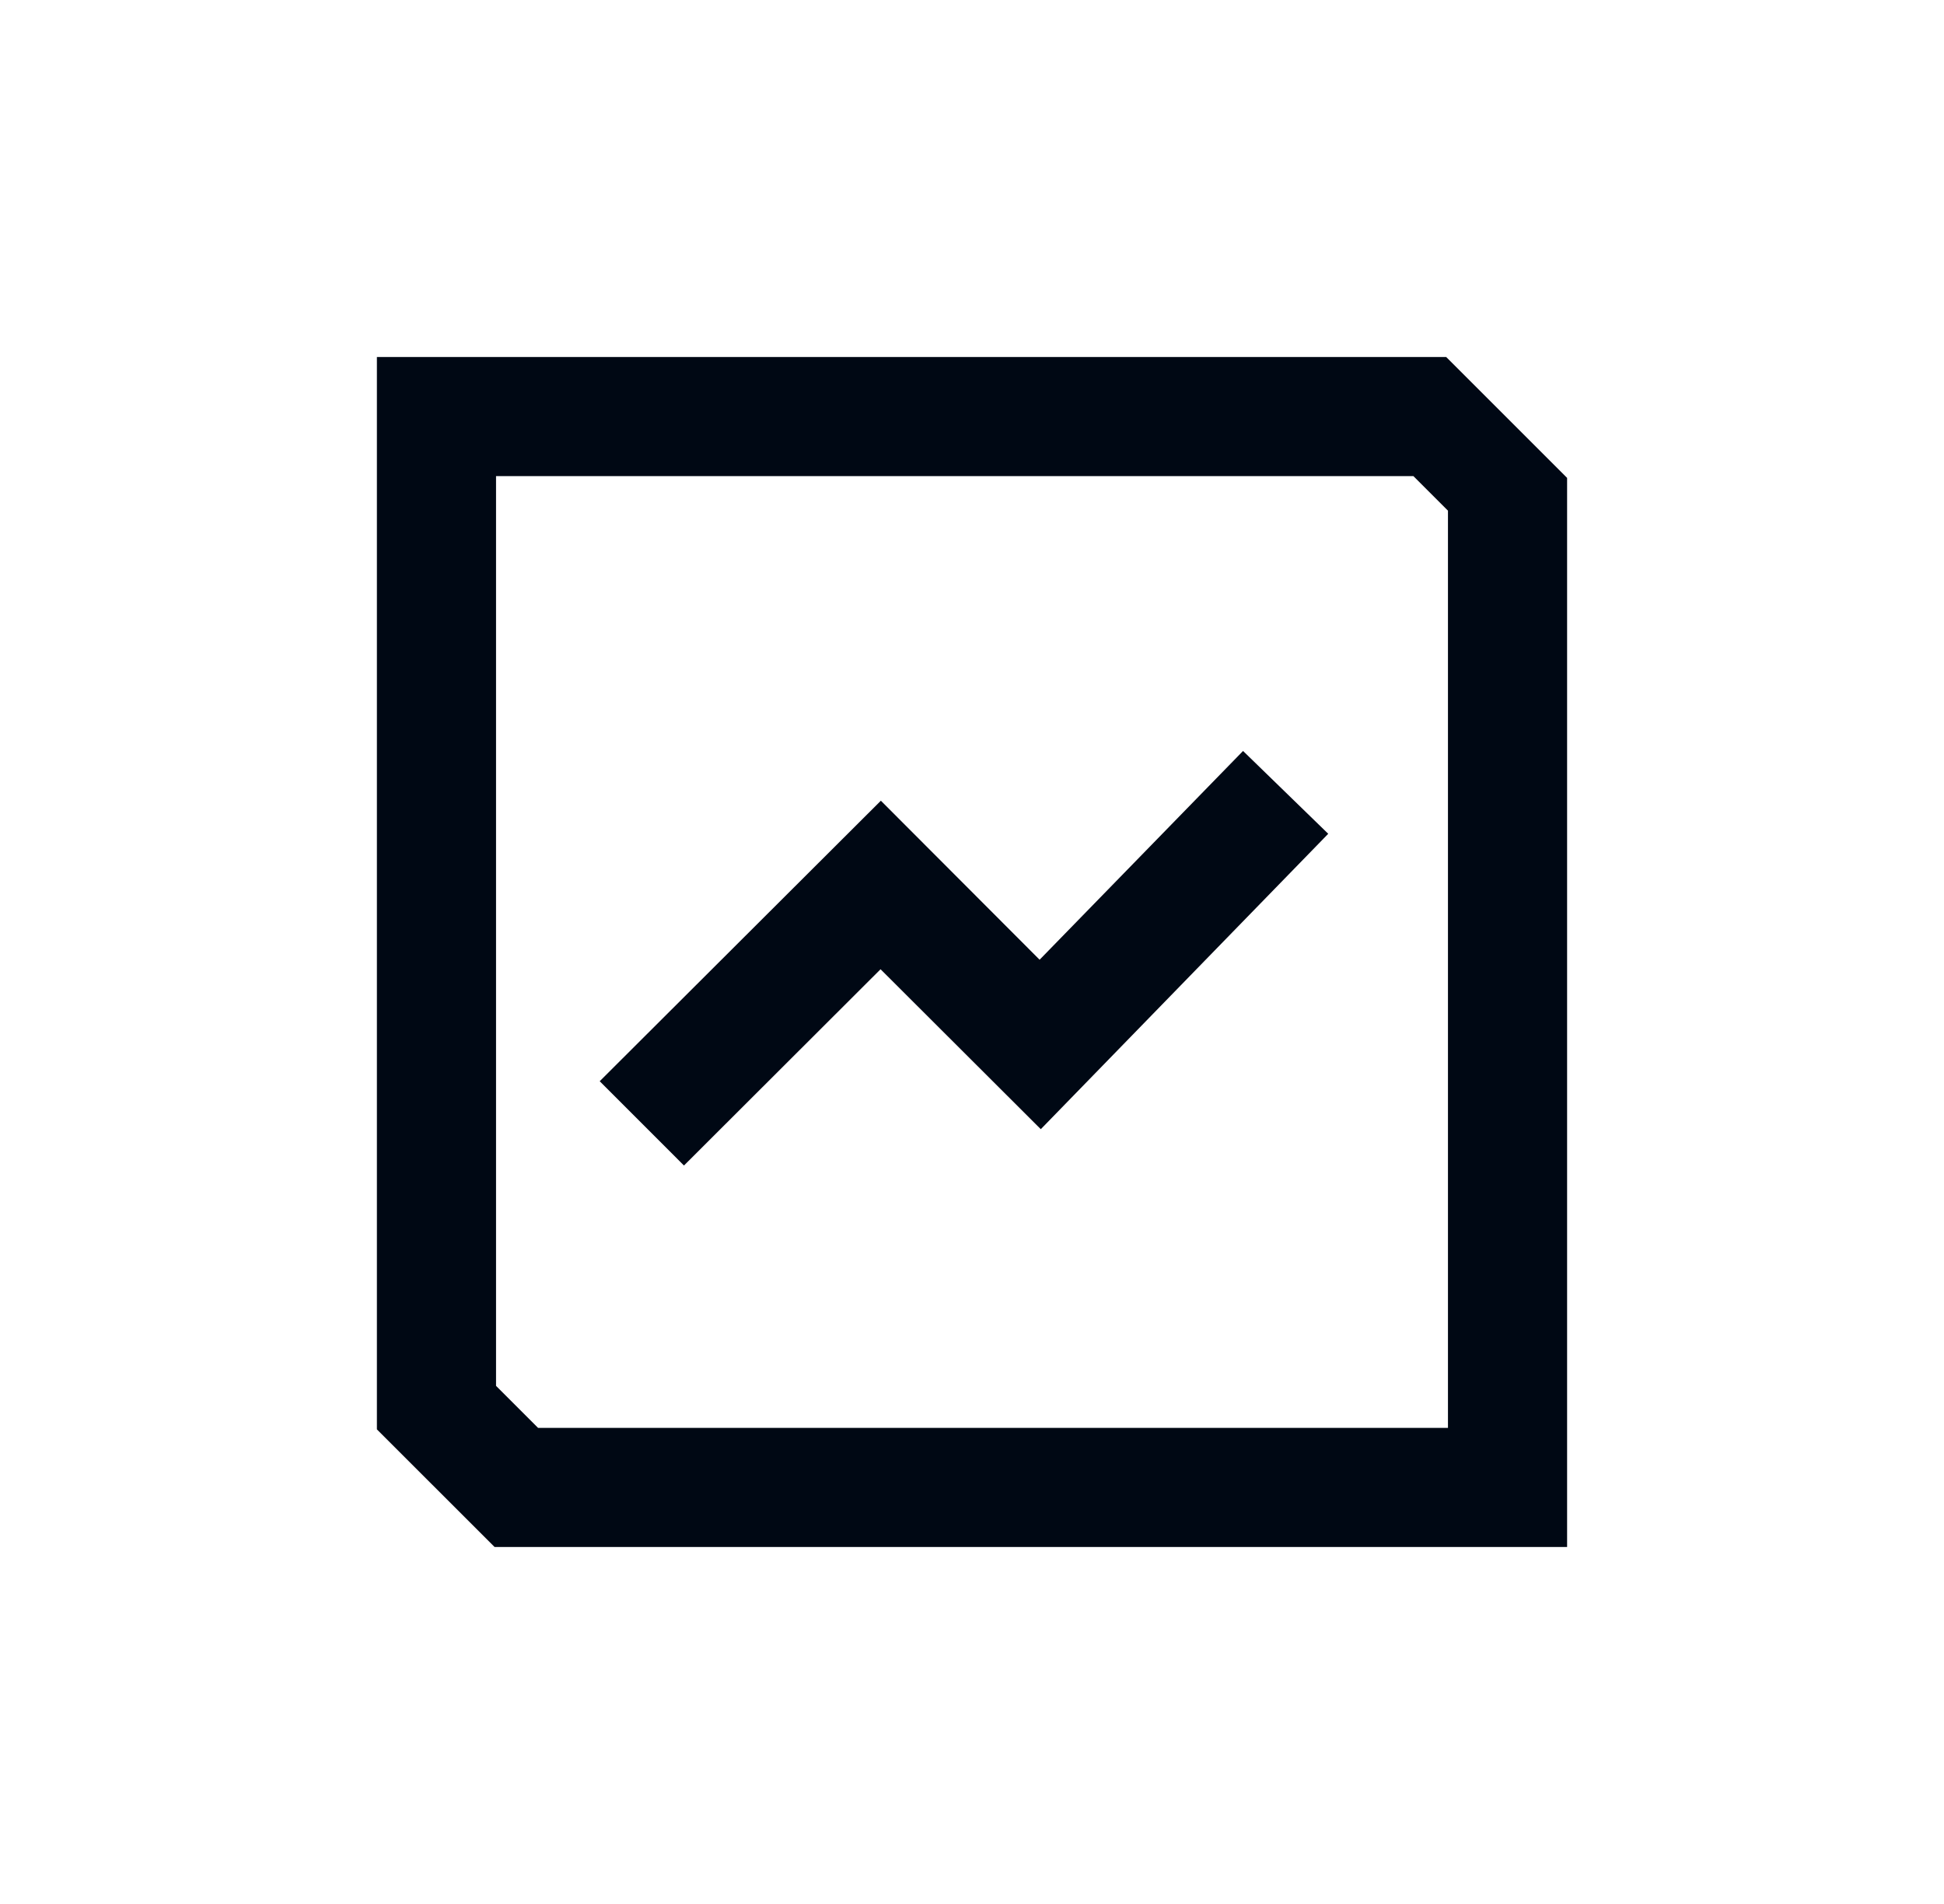
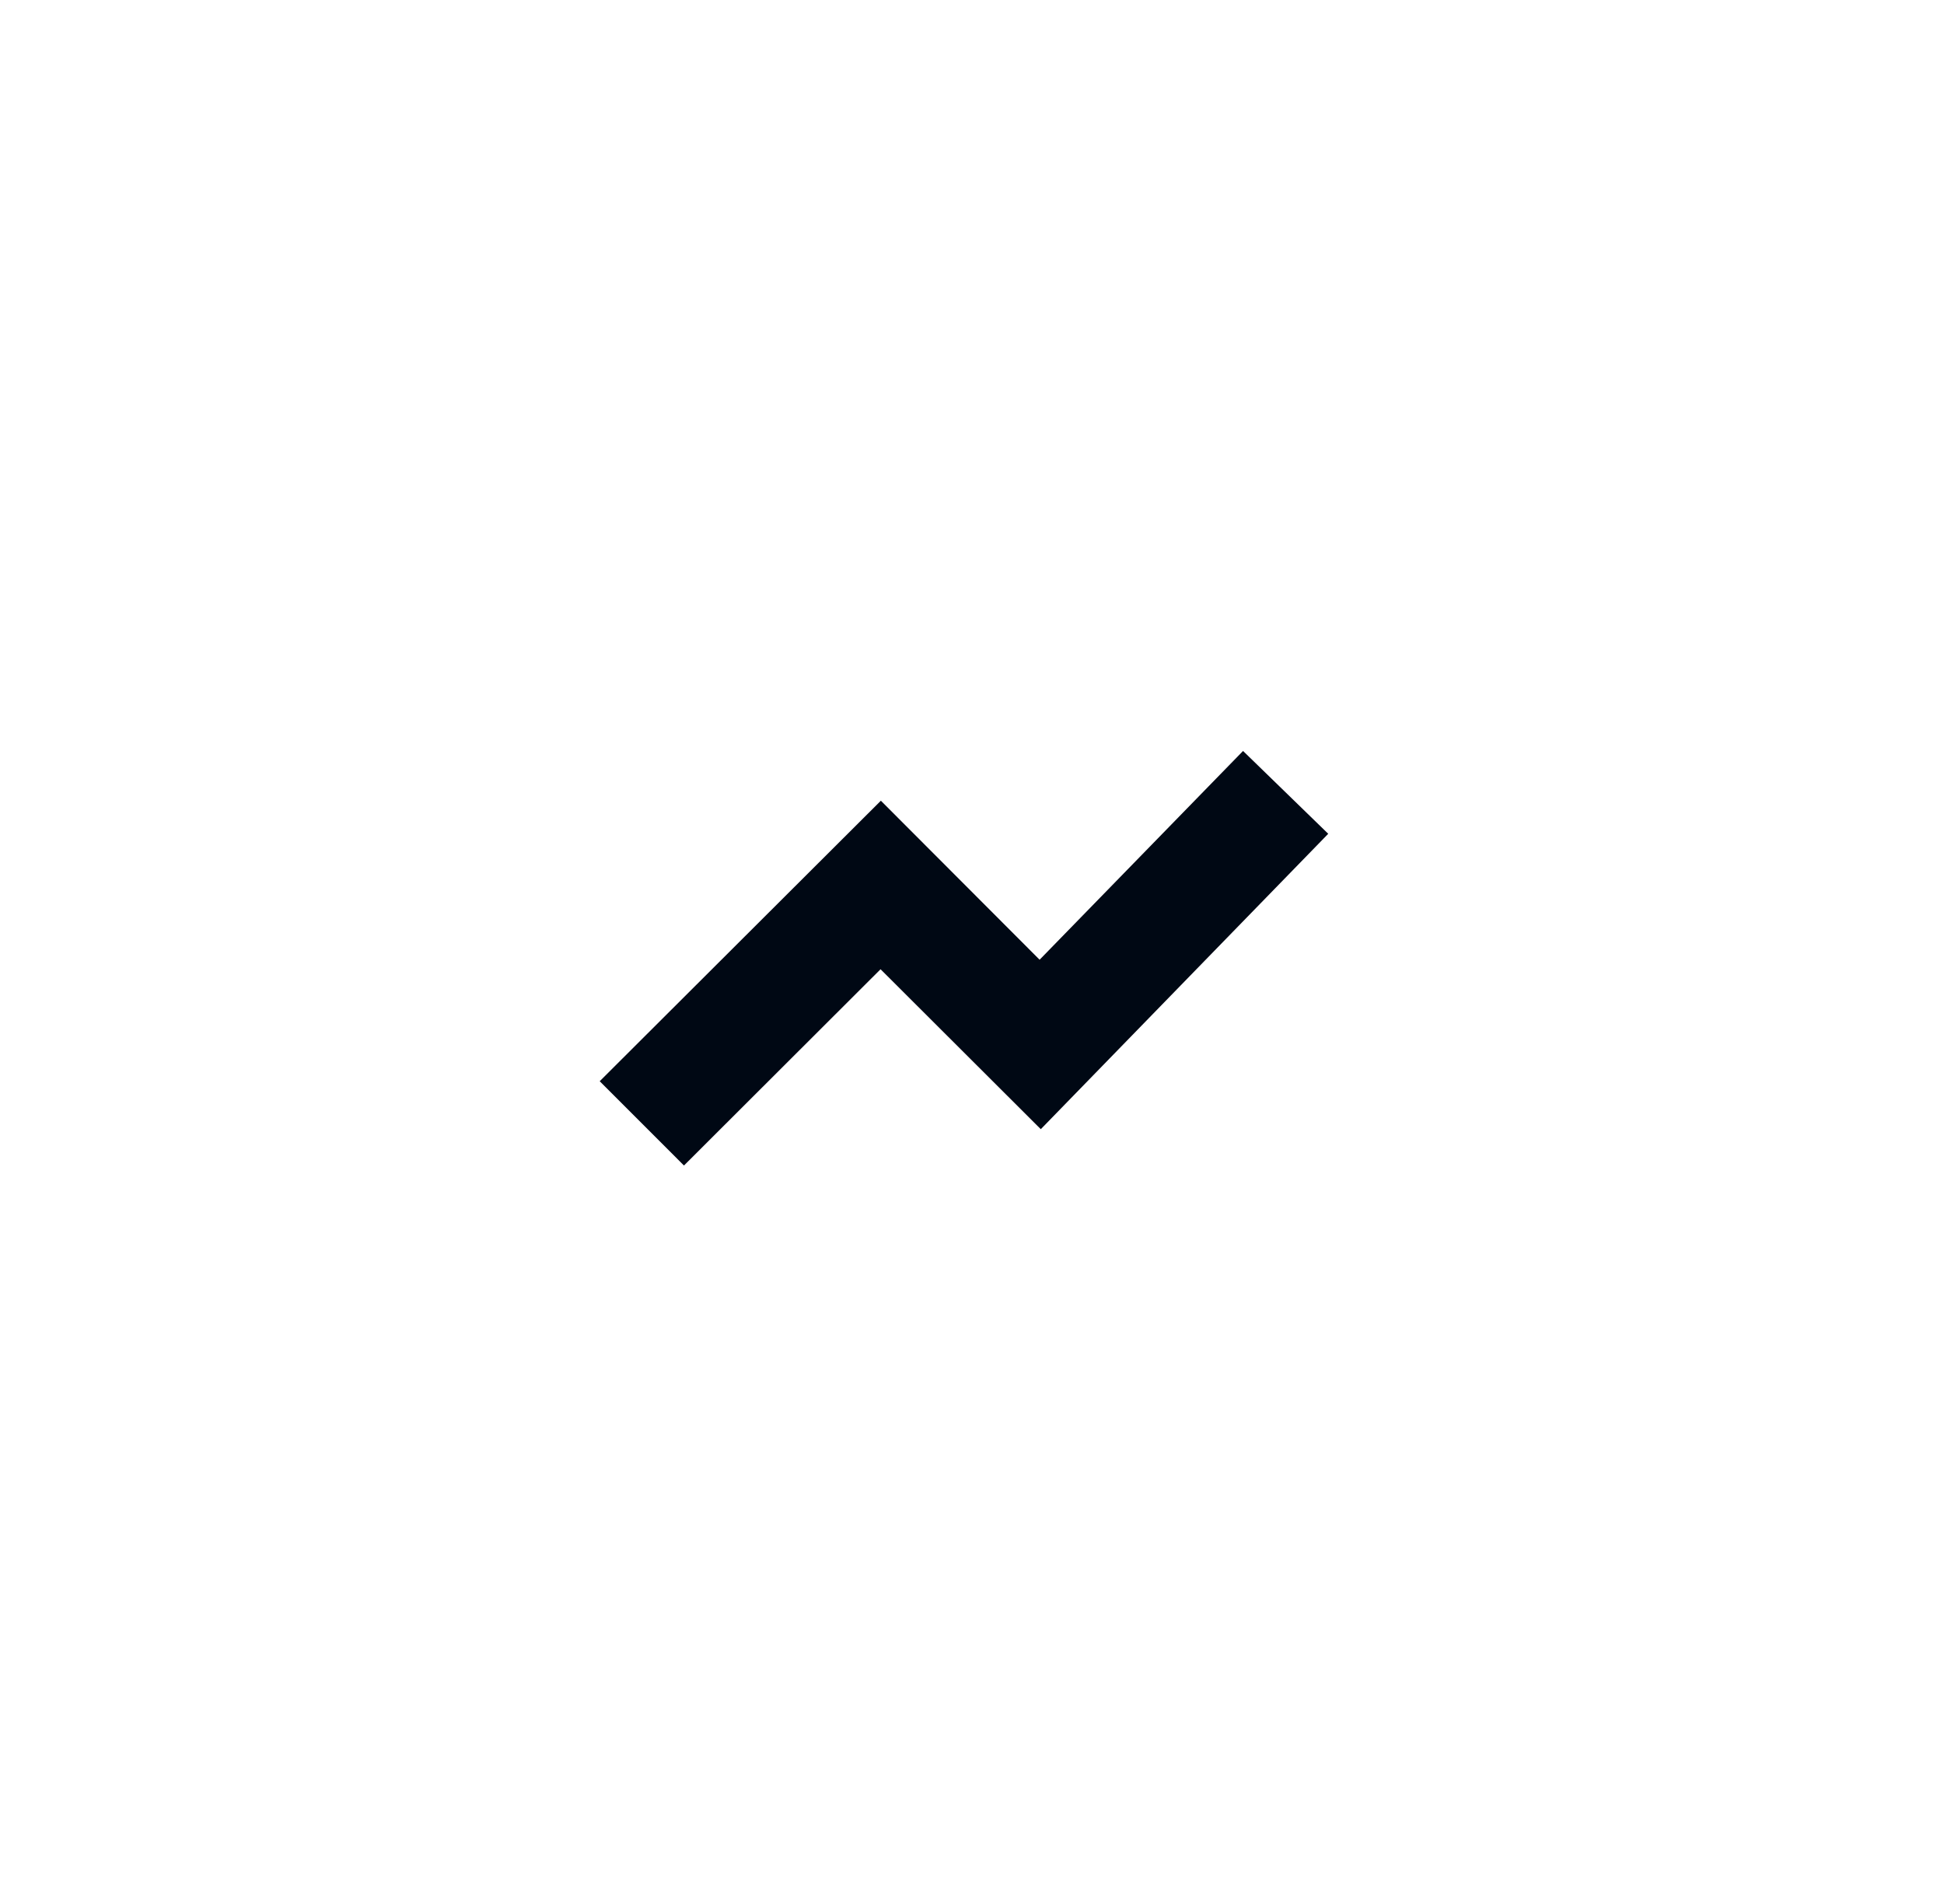
<svg xmlns="http://www.w3.org/2000/svg" width="49" height="48" viewBox="0 0 49 48" fill="none">
  <g clip-path="url(#clip0_3358_6515)">
    <path d="M17.24 29.383L15.116 27.258L22.203 20.186L26.204 24.195L31.332 18.932L33.479 21.02L26.234 28.467L22.195 24.435L17.24 29.383Z" fill="#000814" />
-     <path d="M36.444 9H9.5V36.035L12.466 39H39.5V12.048L36.452 9H36.444ZM36.497 35.997H13.562L12.503 34.938V12.003H35.626L36.497 12.874V35.997Z" fill="#000814" />
  </g>
  <defs>
    <clipPath id="clip0_3358_6515">
      <rect width="30" height="30" fill="white" transform="translate(9.5 9)" />
    </clipPath>
  </defs>
</svg>